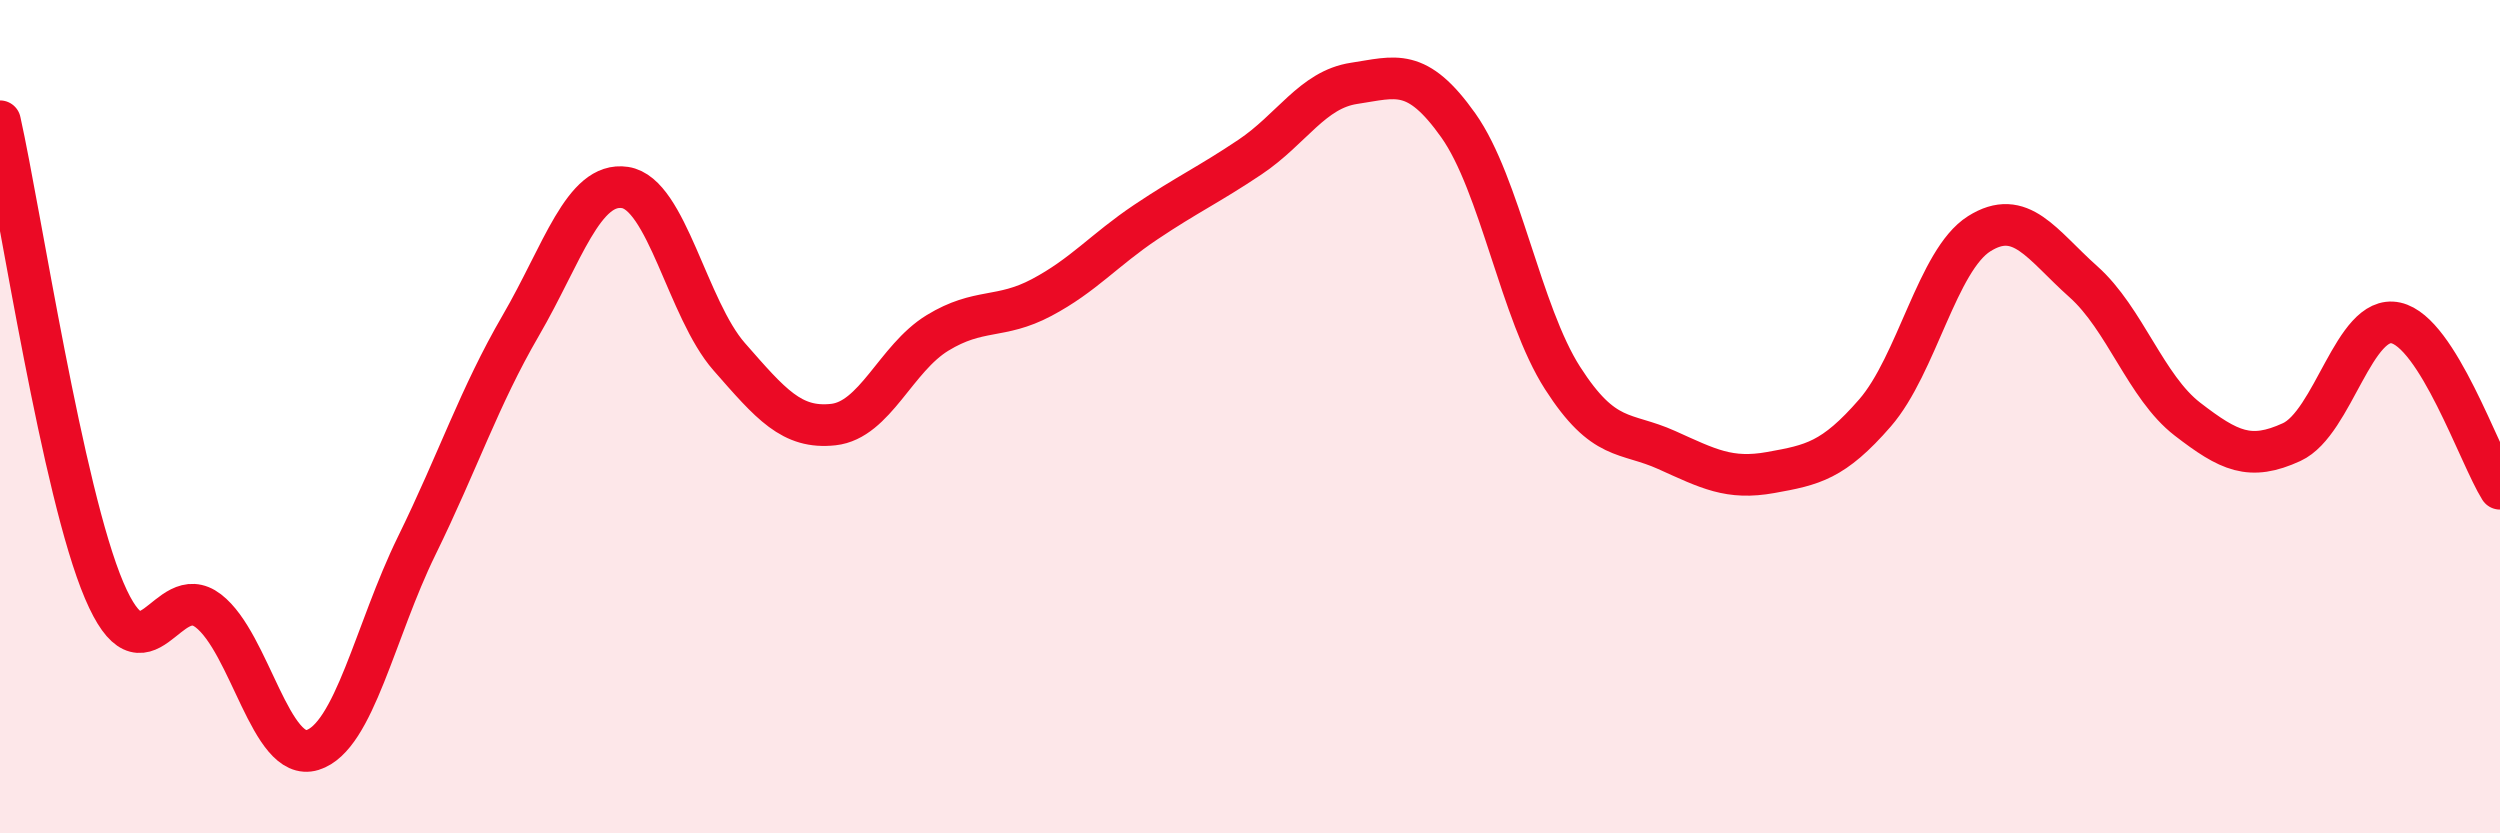
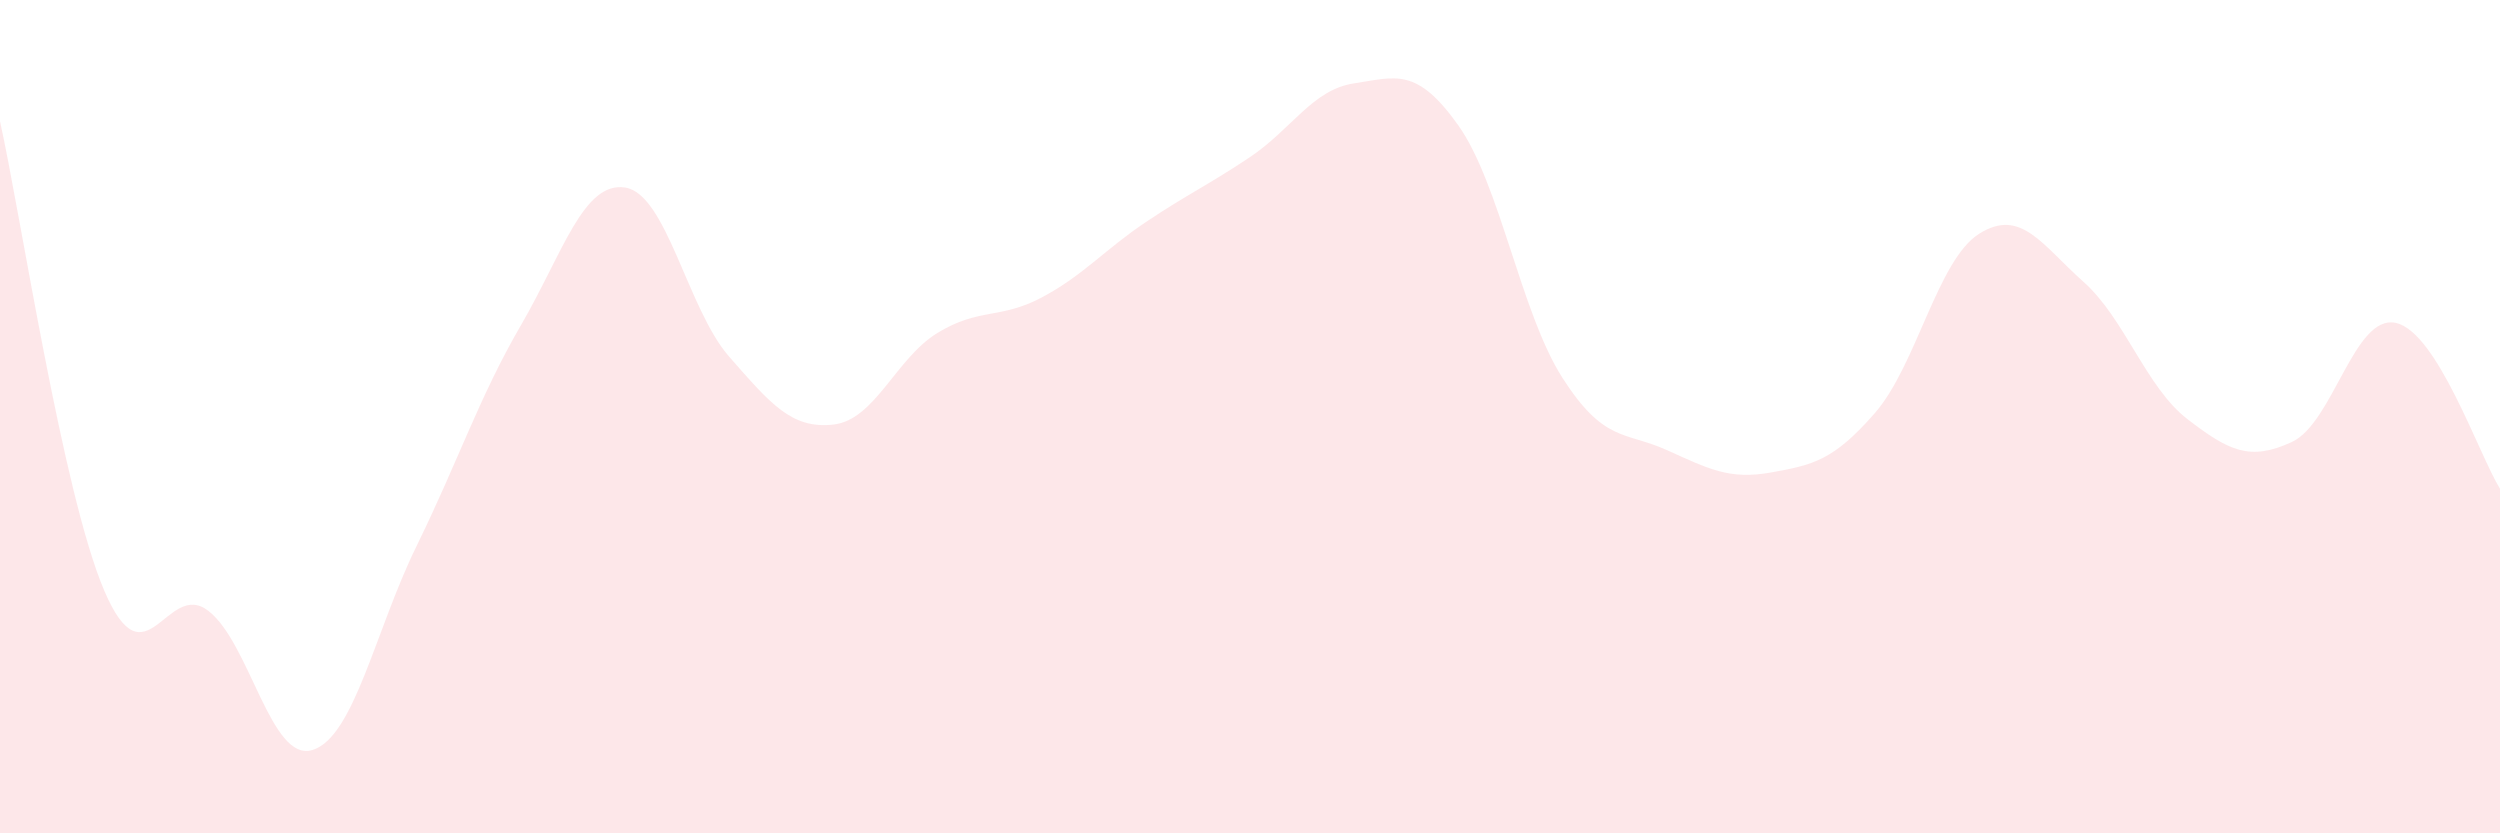
<svg xmlns="http://www.w3.org/2000/svg" width="60" height="20" viewBox="0 0 60 20">
  <path d="M 0,2.91 C 0.5,5.16 1.5,11.82 2.5,14.17 C 3.5,16.52 4,13.89 5,14.66 C 6,15.43 6.5,18.31 7.5,18 C 8.5,17.69 9,15.14 10,13.1 C 11,11.06 11.5,9.53 12.5,7.81 C 13.5,6.09 14,4.35 15,4.5 C 16,4.65 16.5,7.42 17.5,8.56 C 18.5,9.7 19,10.3 20,10.19 C 21,10.08 21.5,8.6 22.5,7.99 C 23.5,7.38 24,7.67 25,7.14 C 26,6.61 26.5,6 27.5,5.33 C 28.5,4.66 29,4.44 30,3.77 C 31,3.1 31.5,2.15 32.5,2 C 33.5,1.85 34,1.6 35,3.01 C 36,4.42 36.5,7.51 37.5,9.07 C 38.5,10.63 39,10.35 40,10.8 C 41,11.25 41.5,11.52 42.5,11.34 C 43.5,11.16 44,11.06 45,9.91 C 46,8.76 46.5,6.24 47.5,5.61 C 48.5,4.98 49,5.87 50,6.76 C 51,7.65 51.5,9.29 52.5,10.06 C 53.5,10.83 54,11.07 55,10.61 C 56,10.15 56.5,7.53 57.5,7.75 C 58.5,7.97 59.5,10.93 60,11.73L60 20L0 20Z" fill="#EB0A25" opacity="0.1" stroke-linecap="round" stroke-linejoin="round" />
-   <path d="M 0,2.91 C 0.5,5.16 1.5,11.82 2.5,14.17 C 3.5,16.52 4,13.89 5,14.66 C 6,15.43 6.5,18.31 7.5,18 C 8.5,17.69 9,15.14 10,13.1 C 11,11.06 11.5,9.53 12.5,7.81 C 13.5,6.09 14,4.35 15,4.5 C 16,4.65 16.5,7.42 17.5,8.56 C 18.5,9.7 19,10.3 20,10.19 C 21,10.08 21.5,8.6 22.5,7.99 C 23.5,7.38 24,7.67 25,7.14 C 26,6.61 26.5,6 27.5,5.33 C 28.5,4.66 29,4.44 30,3.77 C 31,3.1 31.5,2.15 32.5,2 C 33.5,1.85 34,1.6 35,3.01 C 36,4.42 36.5,7.51 37.5,9.07 C 38.5,10.63 39,10.35 40,10.8 C 41,11.25 41.5,11.52 42.5,11.34 C 43.5,11.16 44,11.06 45,9.91 C 46,8.76 46.5,6.24 47.5,5.61 C 48.5,4.98 49,5.87 50,6.76 C 51,7.65 51.5,9.29 52.5,10.06 C 53.5,10.83 54,11.07 55,10.61 C 56,10.15 56.5,7.53 57.5,7.75 C 58.5,7.97 59.5,10.93 60,11.73" stroke="#EB0A25" stroke-width="1" fill="none" stroke-linecap="round" stroke-linejoin="round" />
</svg>